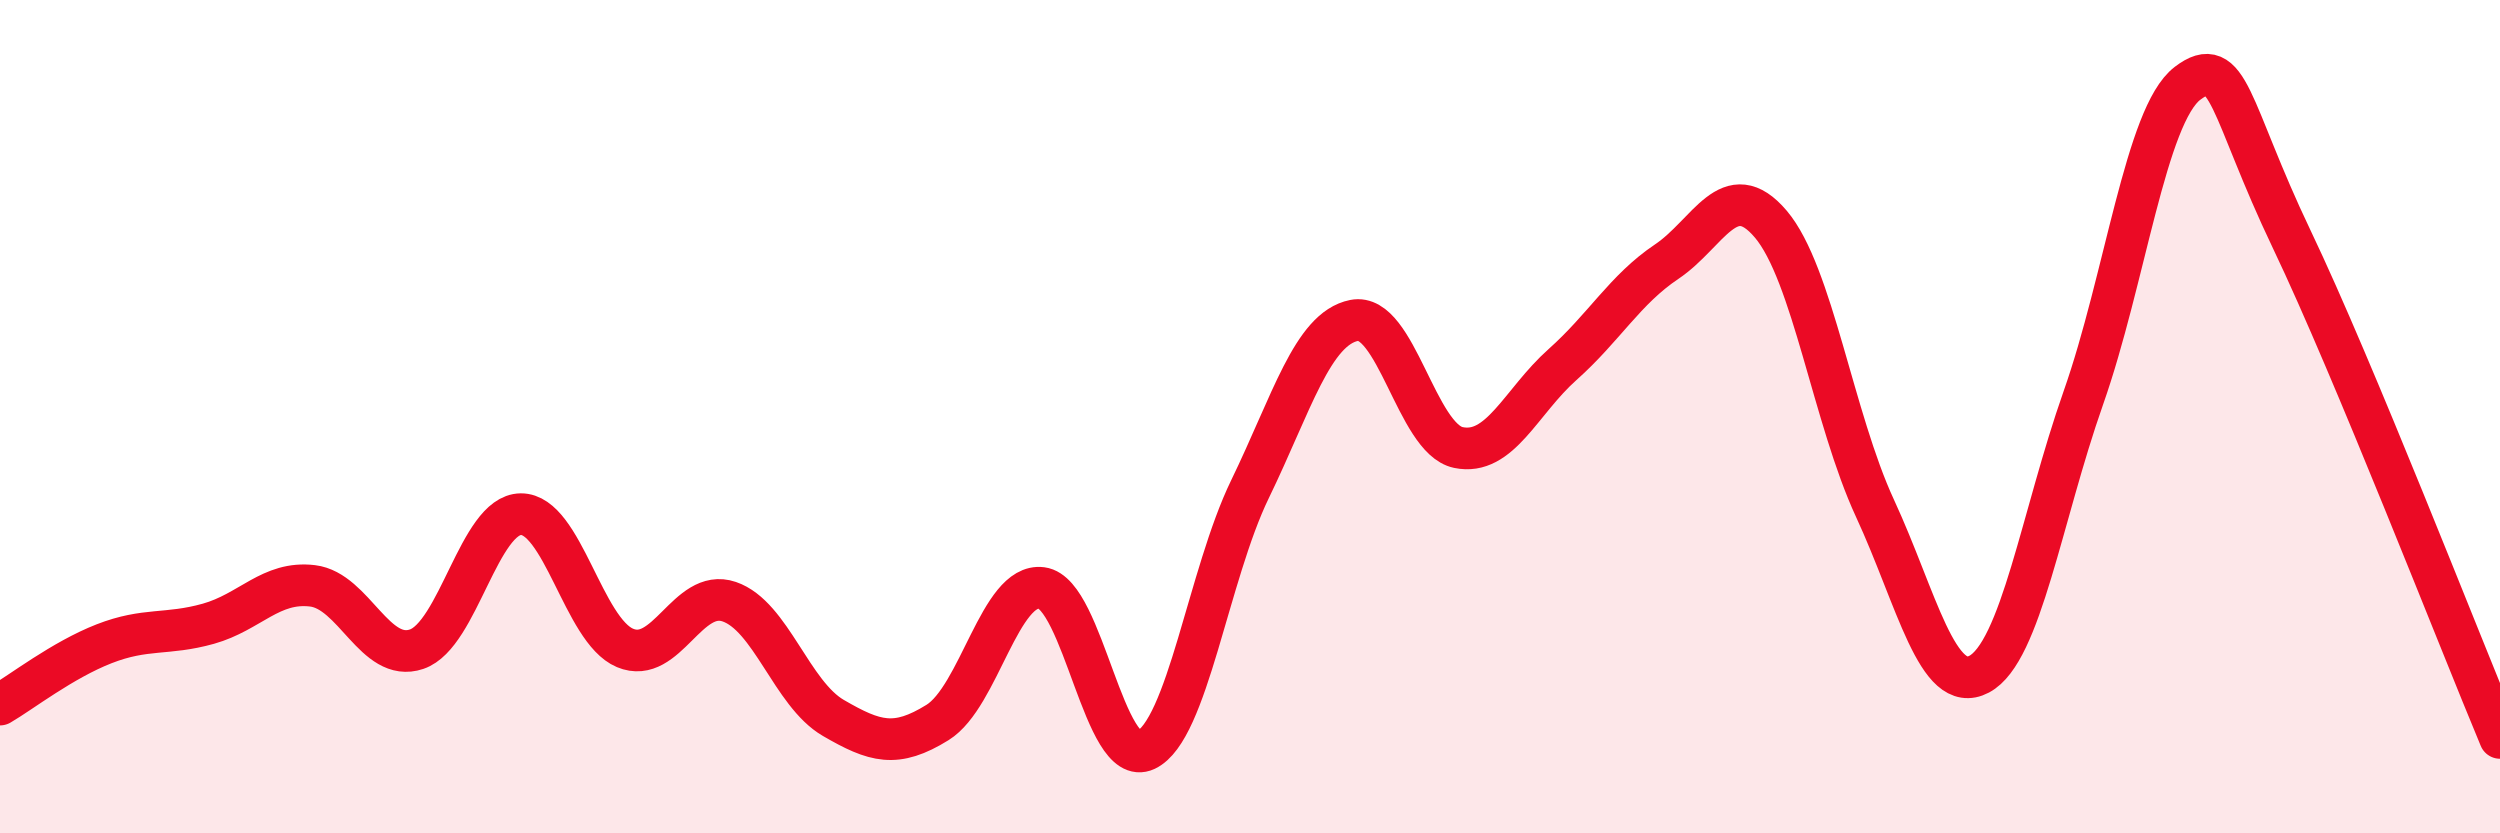
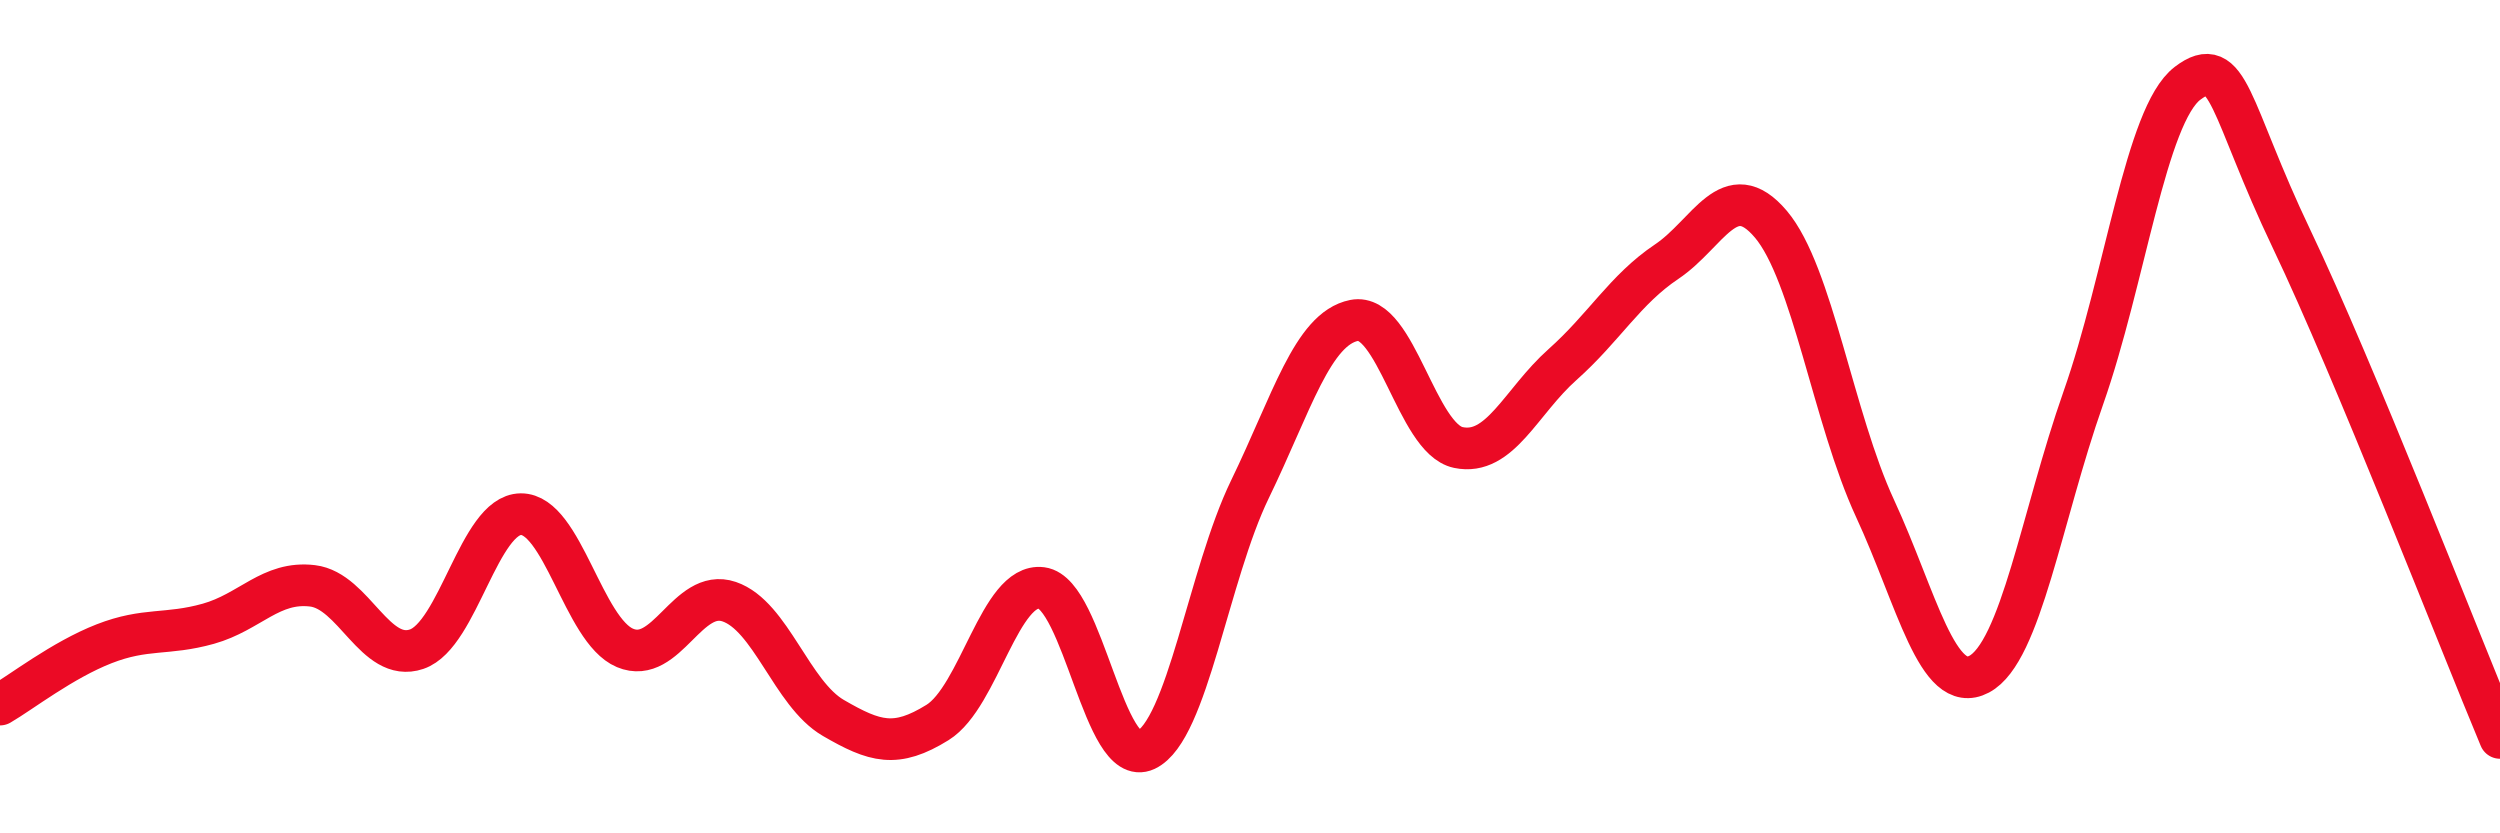
<svg xmlns="http://www.w3.org/2000/svg" width="60" height="20" viewBox="0 0 60 20">
-   <path d="M 0,16.91 C 0.5,16.62 1.5,15.84 2.5,15.45 C 3.5,15.06 4,15.25 5,14.97 C 6,14.69 6.5,13.94 7.5,14.06 C 8.5,14.18 9,15.92 10,15.58 C 11,15.24 11.5,12.35 12.5,12.34 C 13.5,12.33 14,15.13 15,15.55 C 16,15.97 16.5,14.1 17.5,14.44 C 18.5,14.78 19,16.65 20,17.23 C 21,17.81 21.5,17.96 22.5,17.34 C 23.5,16.72 24,13.98 25,14.11 C 26,14.24 26.5,18.47 27.5,18 C 28.5,17.53 29,13.8 30,11.74 C 31,9.68 31.5,7.89 32.5,7.69 C 33.5,7.49 34,10.53 35,10.74 C 36,10.95 36.5,9.64 37.5,8.75 C 38.5,7.86 39,6.95 40,6.28 C 41,5.61 41.5,4.2 42.5,5.38 C 43.5,6.56 44,10.04 45,12.2 C 46,14.36 46.5,16.71 47.5,16.18 C 48.5,15.65 49,12.39 50,9.55 C 51,6.71 51.5,2.76 52.5,2 C 53.5,1.24 53.5,2.6 55,5.74 C 56.5,8.88 59,15.32 60,17.71L60 20L0 20Z" fill="#EB0A25" opacity="0.1" stroke-linecap="round" stroke-linejoin="round" />
  <path d="M 0,16.91 C 0.5,16.62 1.5,15.84 2.5,15.45 C 3.5,15.06 4,15.25 5,14.97 C 6,14.69 6.5,13.94 7.5,14.06 C 8.5,14.18 9,15.92 10,15.58 C 11,15.24 11.5,12.35 12.5,12.34 C 13.5,12.33 14,15.13 15,15.55 C 16,15.97 16.5,14.1 17.5,14.44 C 18.5,14.78 19,16.65 20,17.23 C 21,17.81 21.5,17.96 22.5,17.34 C 23.5,16.72 24,13.98 25,14.11 C 26,14.24 26.5,18.47 27.5,18 C 28.5,17.53 29,13.8 30,11.74 C 31,9.68 31.5,7.89 32.5,7.69 C 33.5,7.49 34,10.53 35,10.74 C 36,10.95 36.5,9.64 37.5,8.75 C 38.5,7.86 39,6.95 40,6.28 C 41,5.61 41.5,4.2 42.5,5.38 C 43.5,6.56 44,10.04 45,12.2 C 46,14.36 46.5,16.71 47.5,16.18 C 48.5,15.65 49,12.39 50,9.55 C 51,6.71 51.5,2.76 52.5,2 C 53.5,1.24 53.5,2.6 55,5.74 C 56.5,8.88 59,15.32 60,17.71" stroke="#EB0A25" stroke-width="1" fill="none" stroke-linecap="round" stroke-linejoin="round" />
</svg>